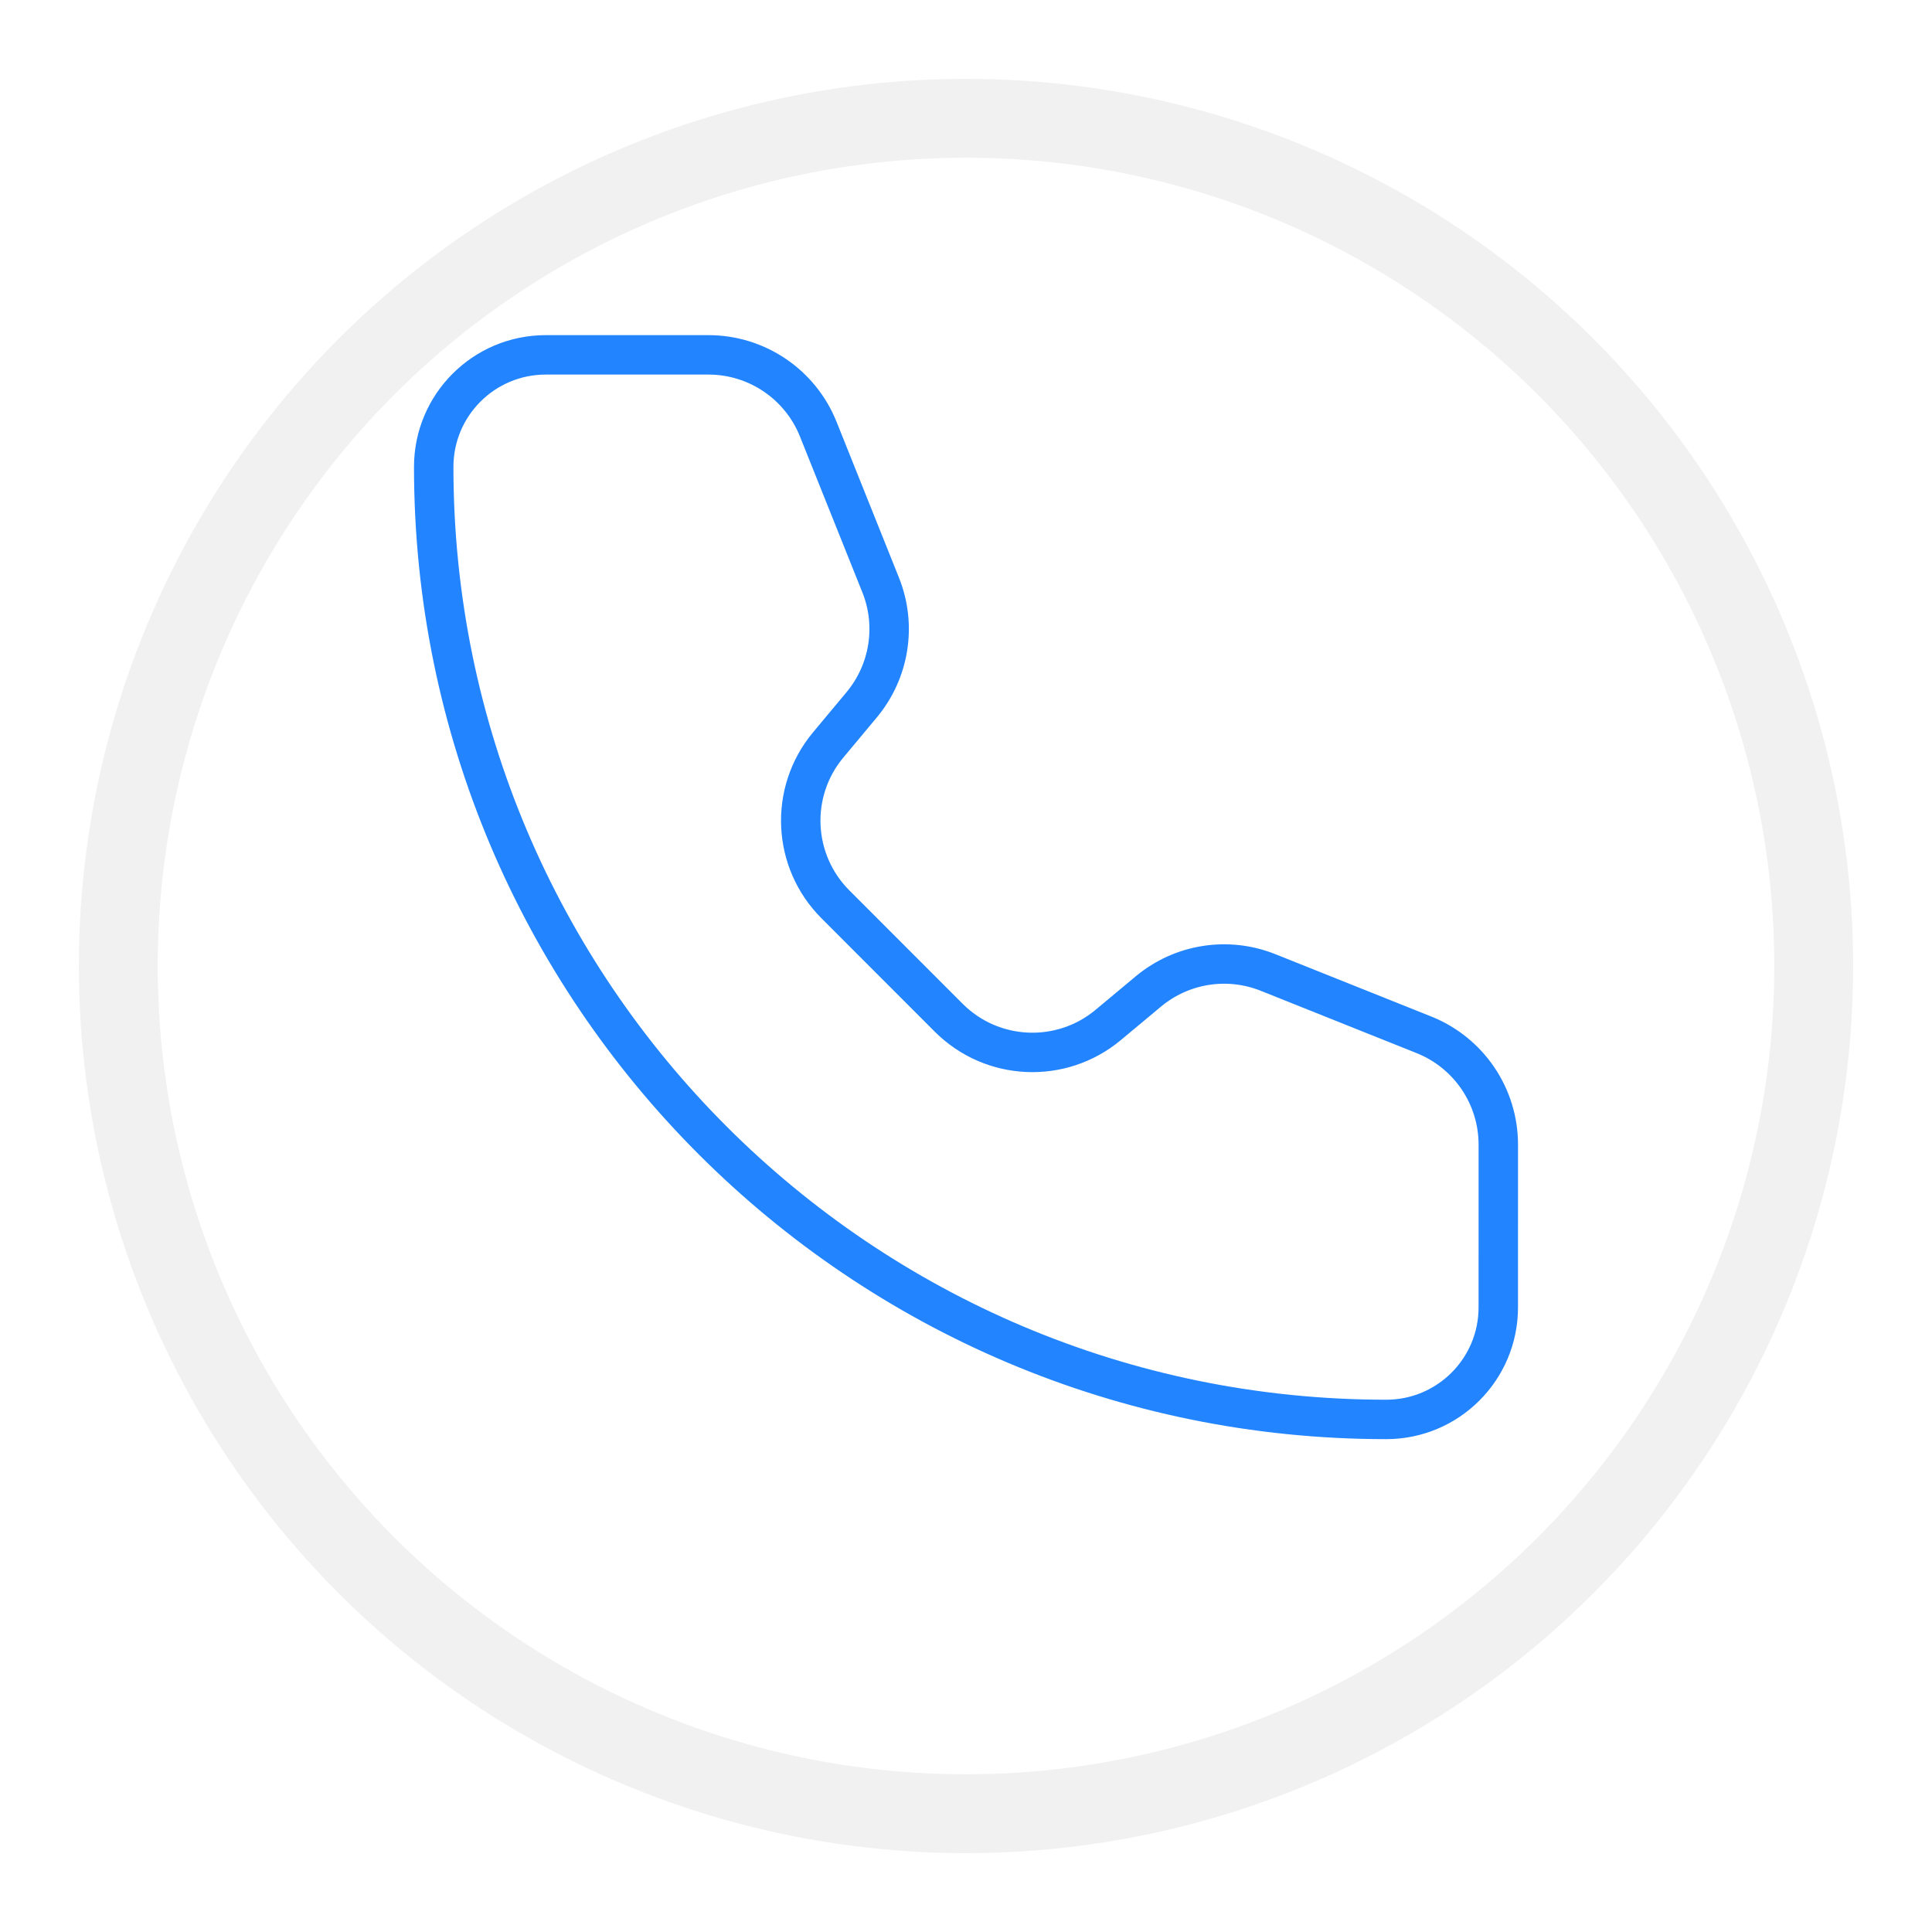
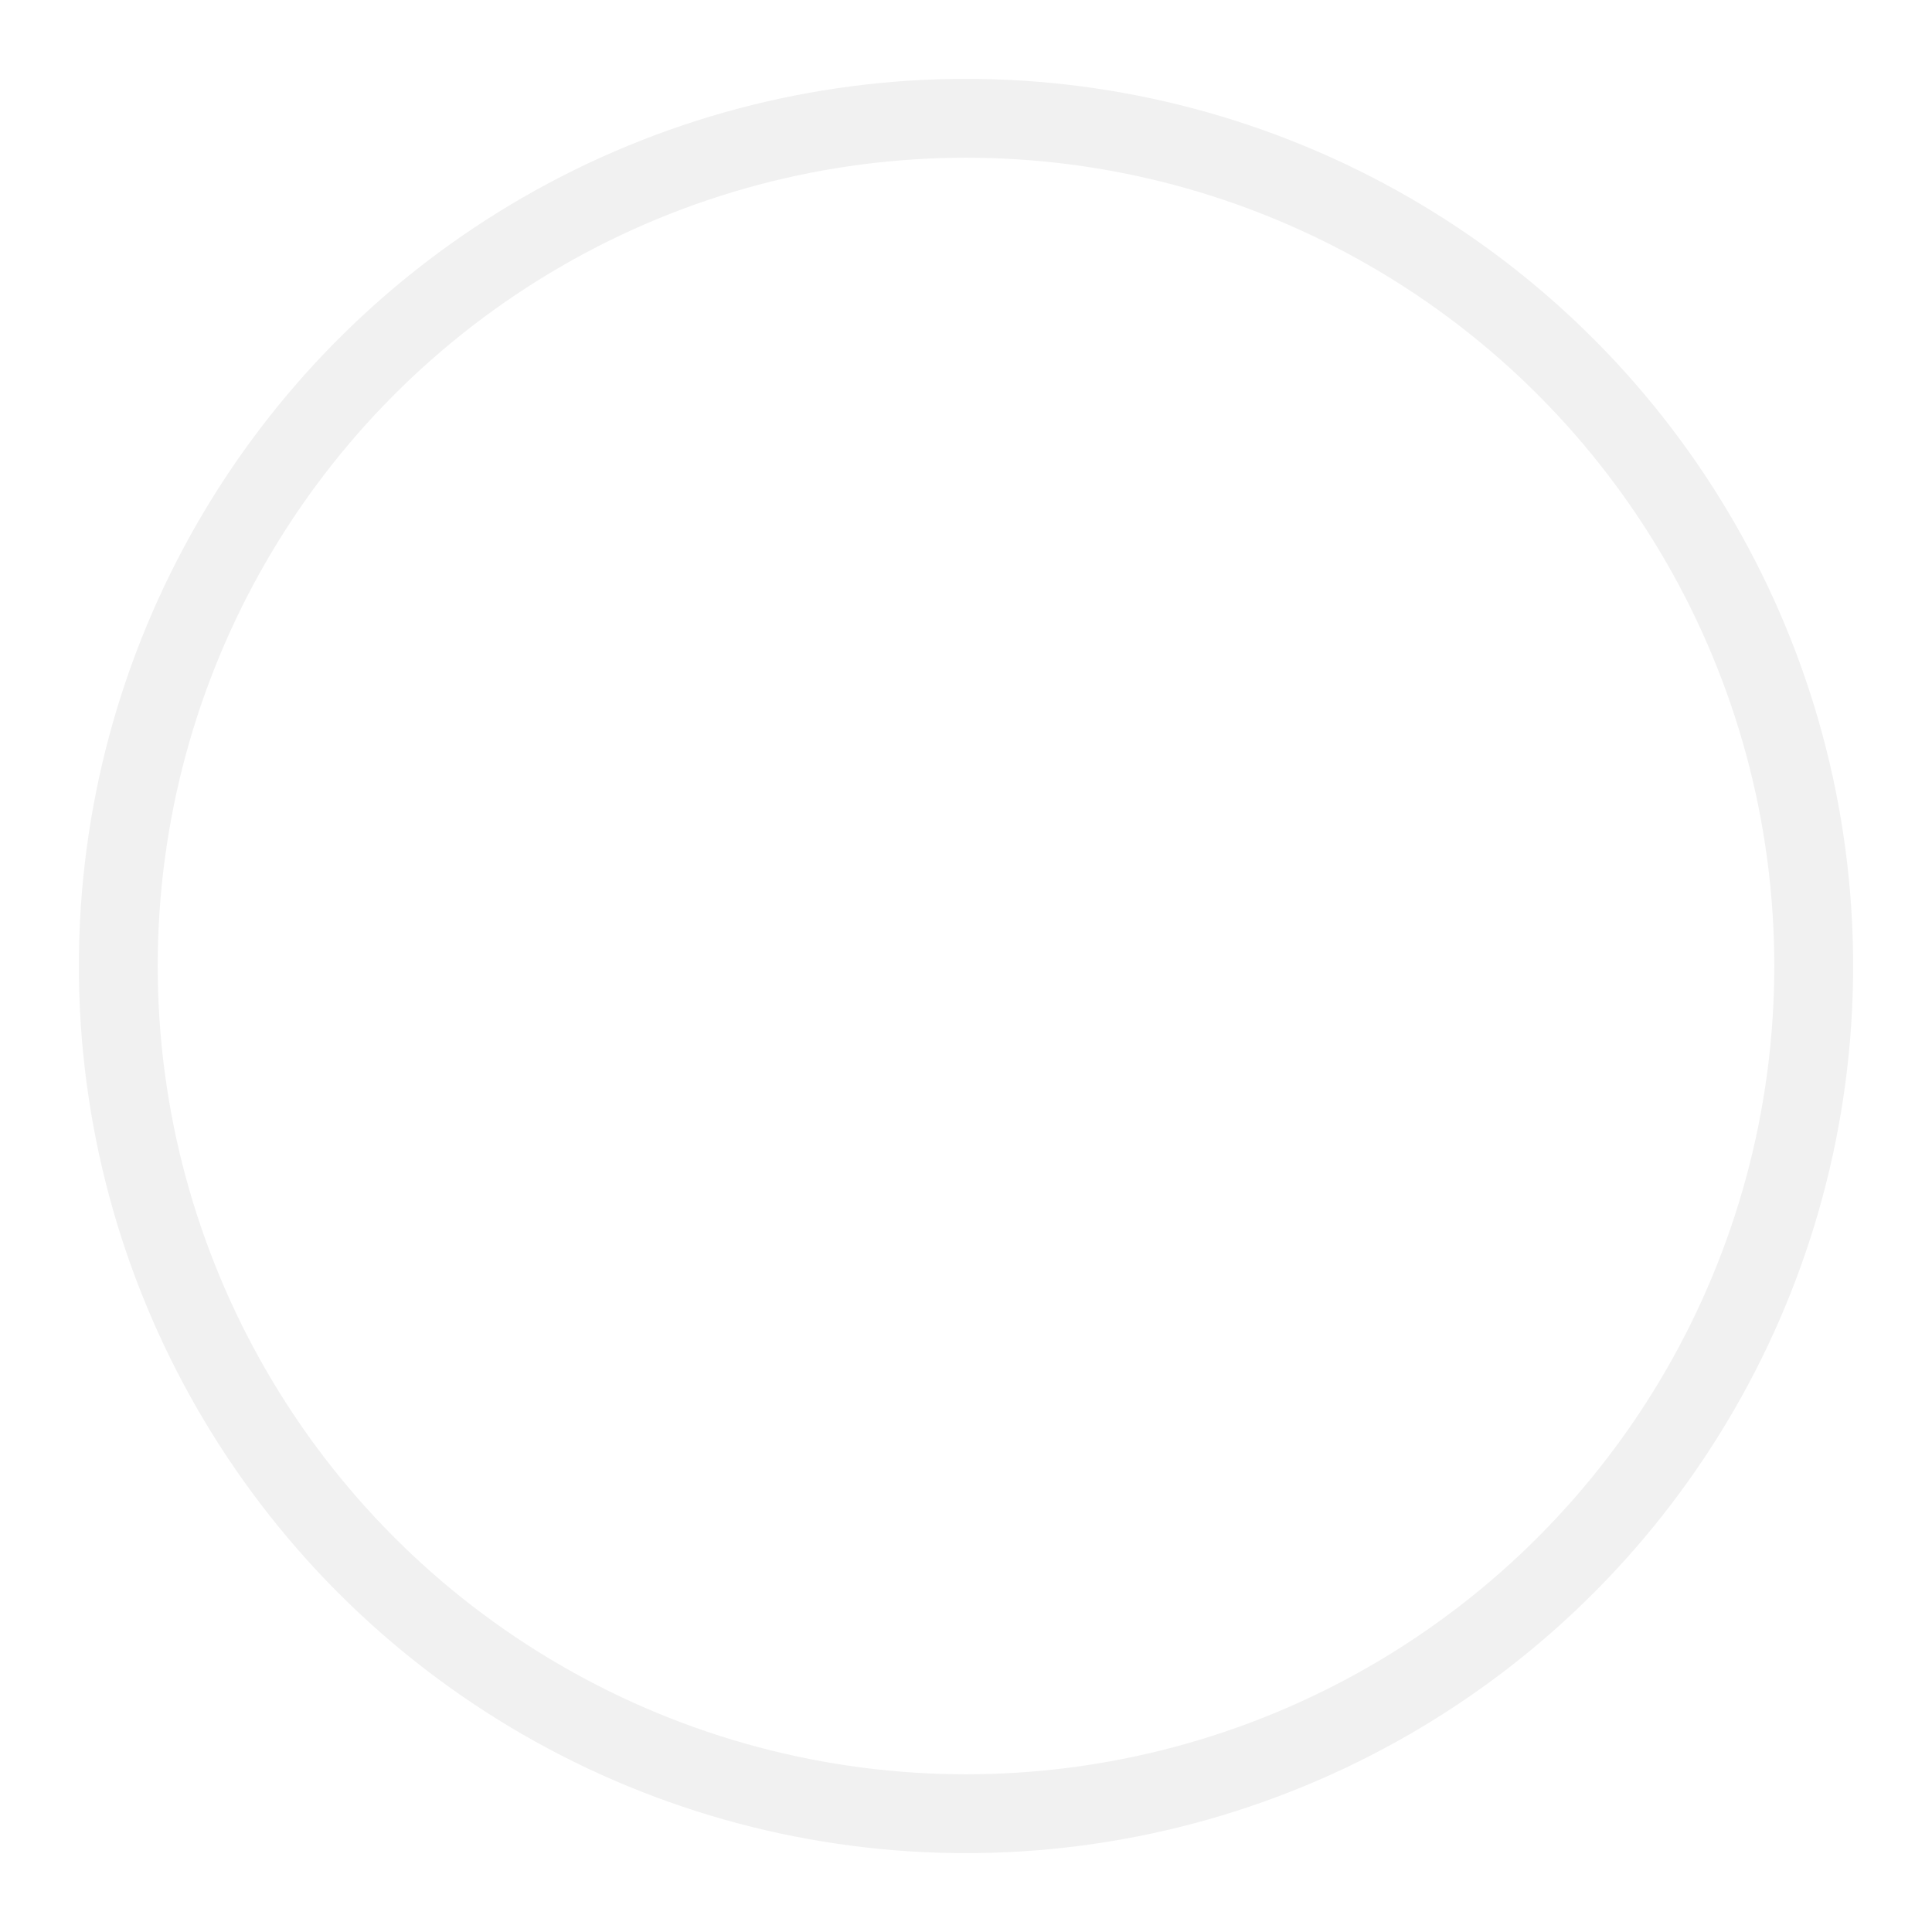
<svg xmlns="http://www.w3.org/2000/svg" width="98" height="98" viewBox="0 0 98 98" fill="none">
  <g filter="url(#filter0_d_233_1013)">
    <circle cx="49" cy="45" r="45" fill="white" />
    <circle cx="49" cy="45" r="43" stroke="#F1F1F1" stroke-width="4" />
  </g>
-   <path d="M41.507 21.772C40.596 19.494 38.39 18 35.937 18H27.684C24.545 18 22 20.544 22 23.684C22 50.368 43.632 72 70.316 72C73.456 72 76 69.455 76 66.316L76.001 58.062C76.001 55.608 74.508 53.403 72.23 52.491L64.321 49.329C62.275 48.51 59.945 48.879 58.252 50.29L56.211 51.992C53.827 53.979 50.319 53.821 48.125 51.626L42.377 45.873C40.182 43.679 40.02 40.174 42.007 37.79L43.709 35.749C45.12 34.056 45.492 31.726 44.673 29.679L41.507 21.772Z" stroke="#2284FF" stroke-width="2" stroke-linecap="round" stroke-linejoin="round" />
  <defs>
    <filter id="filter0_d_233_1013" x="0" y="0" width="98" height="98" filterUnits="userSpaceOnUse" color-interpolation-filters="sRGB">
      <feFlood flood-opacity="0" result="BackgroundImageFix" />
      <feColorMatrix in="SourceAlpha" type="matrix" values="0 0 0 0 0 0 0 0 0 0 0 0 0 0 0 0 0 0 127 0" result="hardAlpha" />
      <feOffset dy="4" />
      <feGaussianBlur stdDeviation="2" />
      <feComposite in2="hardAlpha" operator="out" />
      <feColorMatrix type="matrix" values="0 0 0 0 0 0 0 0 0 0 0 0 0 0 0 0 0 0 0.25 0" />
      <feBlend mode="normal" in2="BackgroundImageFix" result="effect1_dropShadow_233_1013" />
      <feBlend mode="normal" in="SourceGraphic" in2="effect1_dropShadow_233_1013" result="shape" />
    </filter>
  </defs>
</svg>